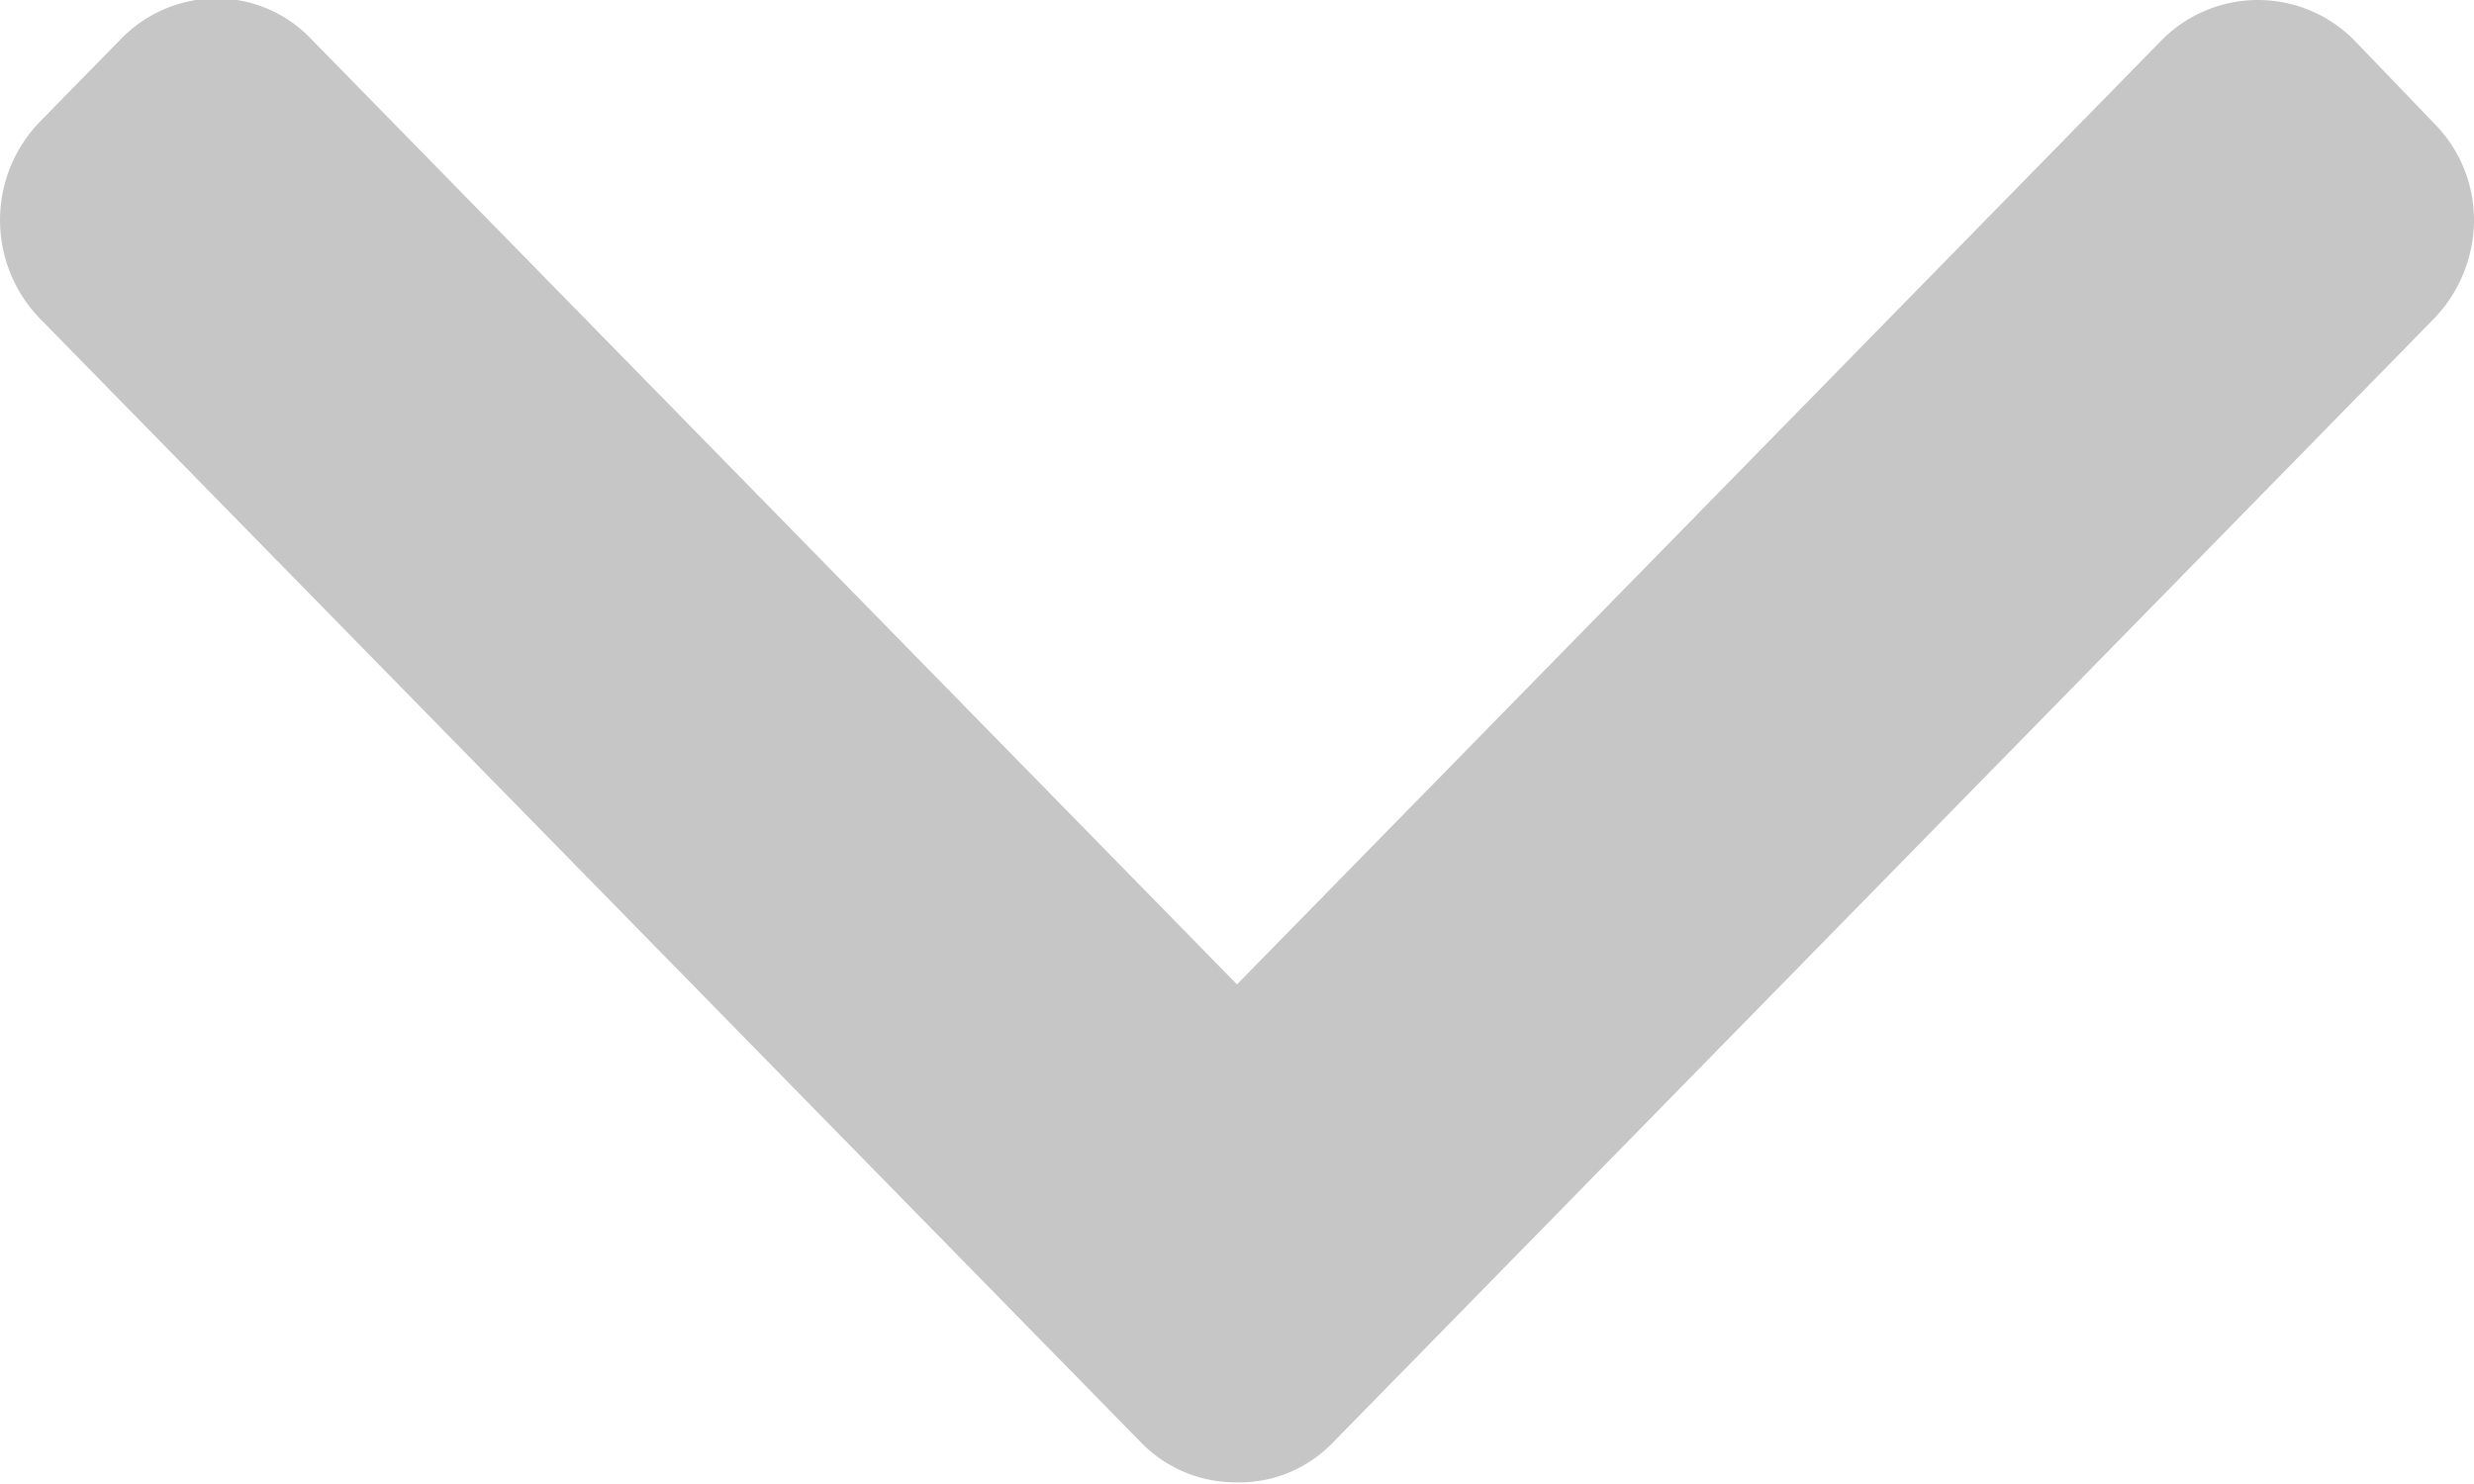
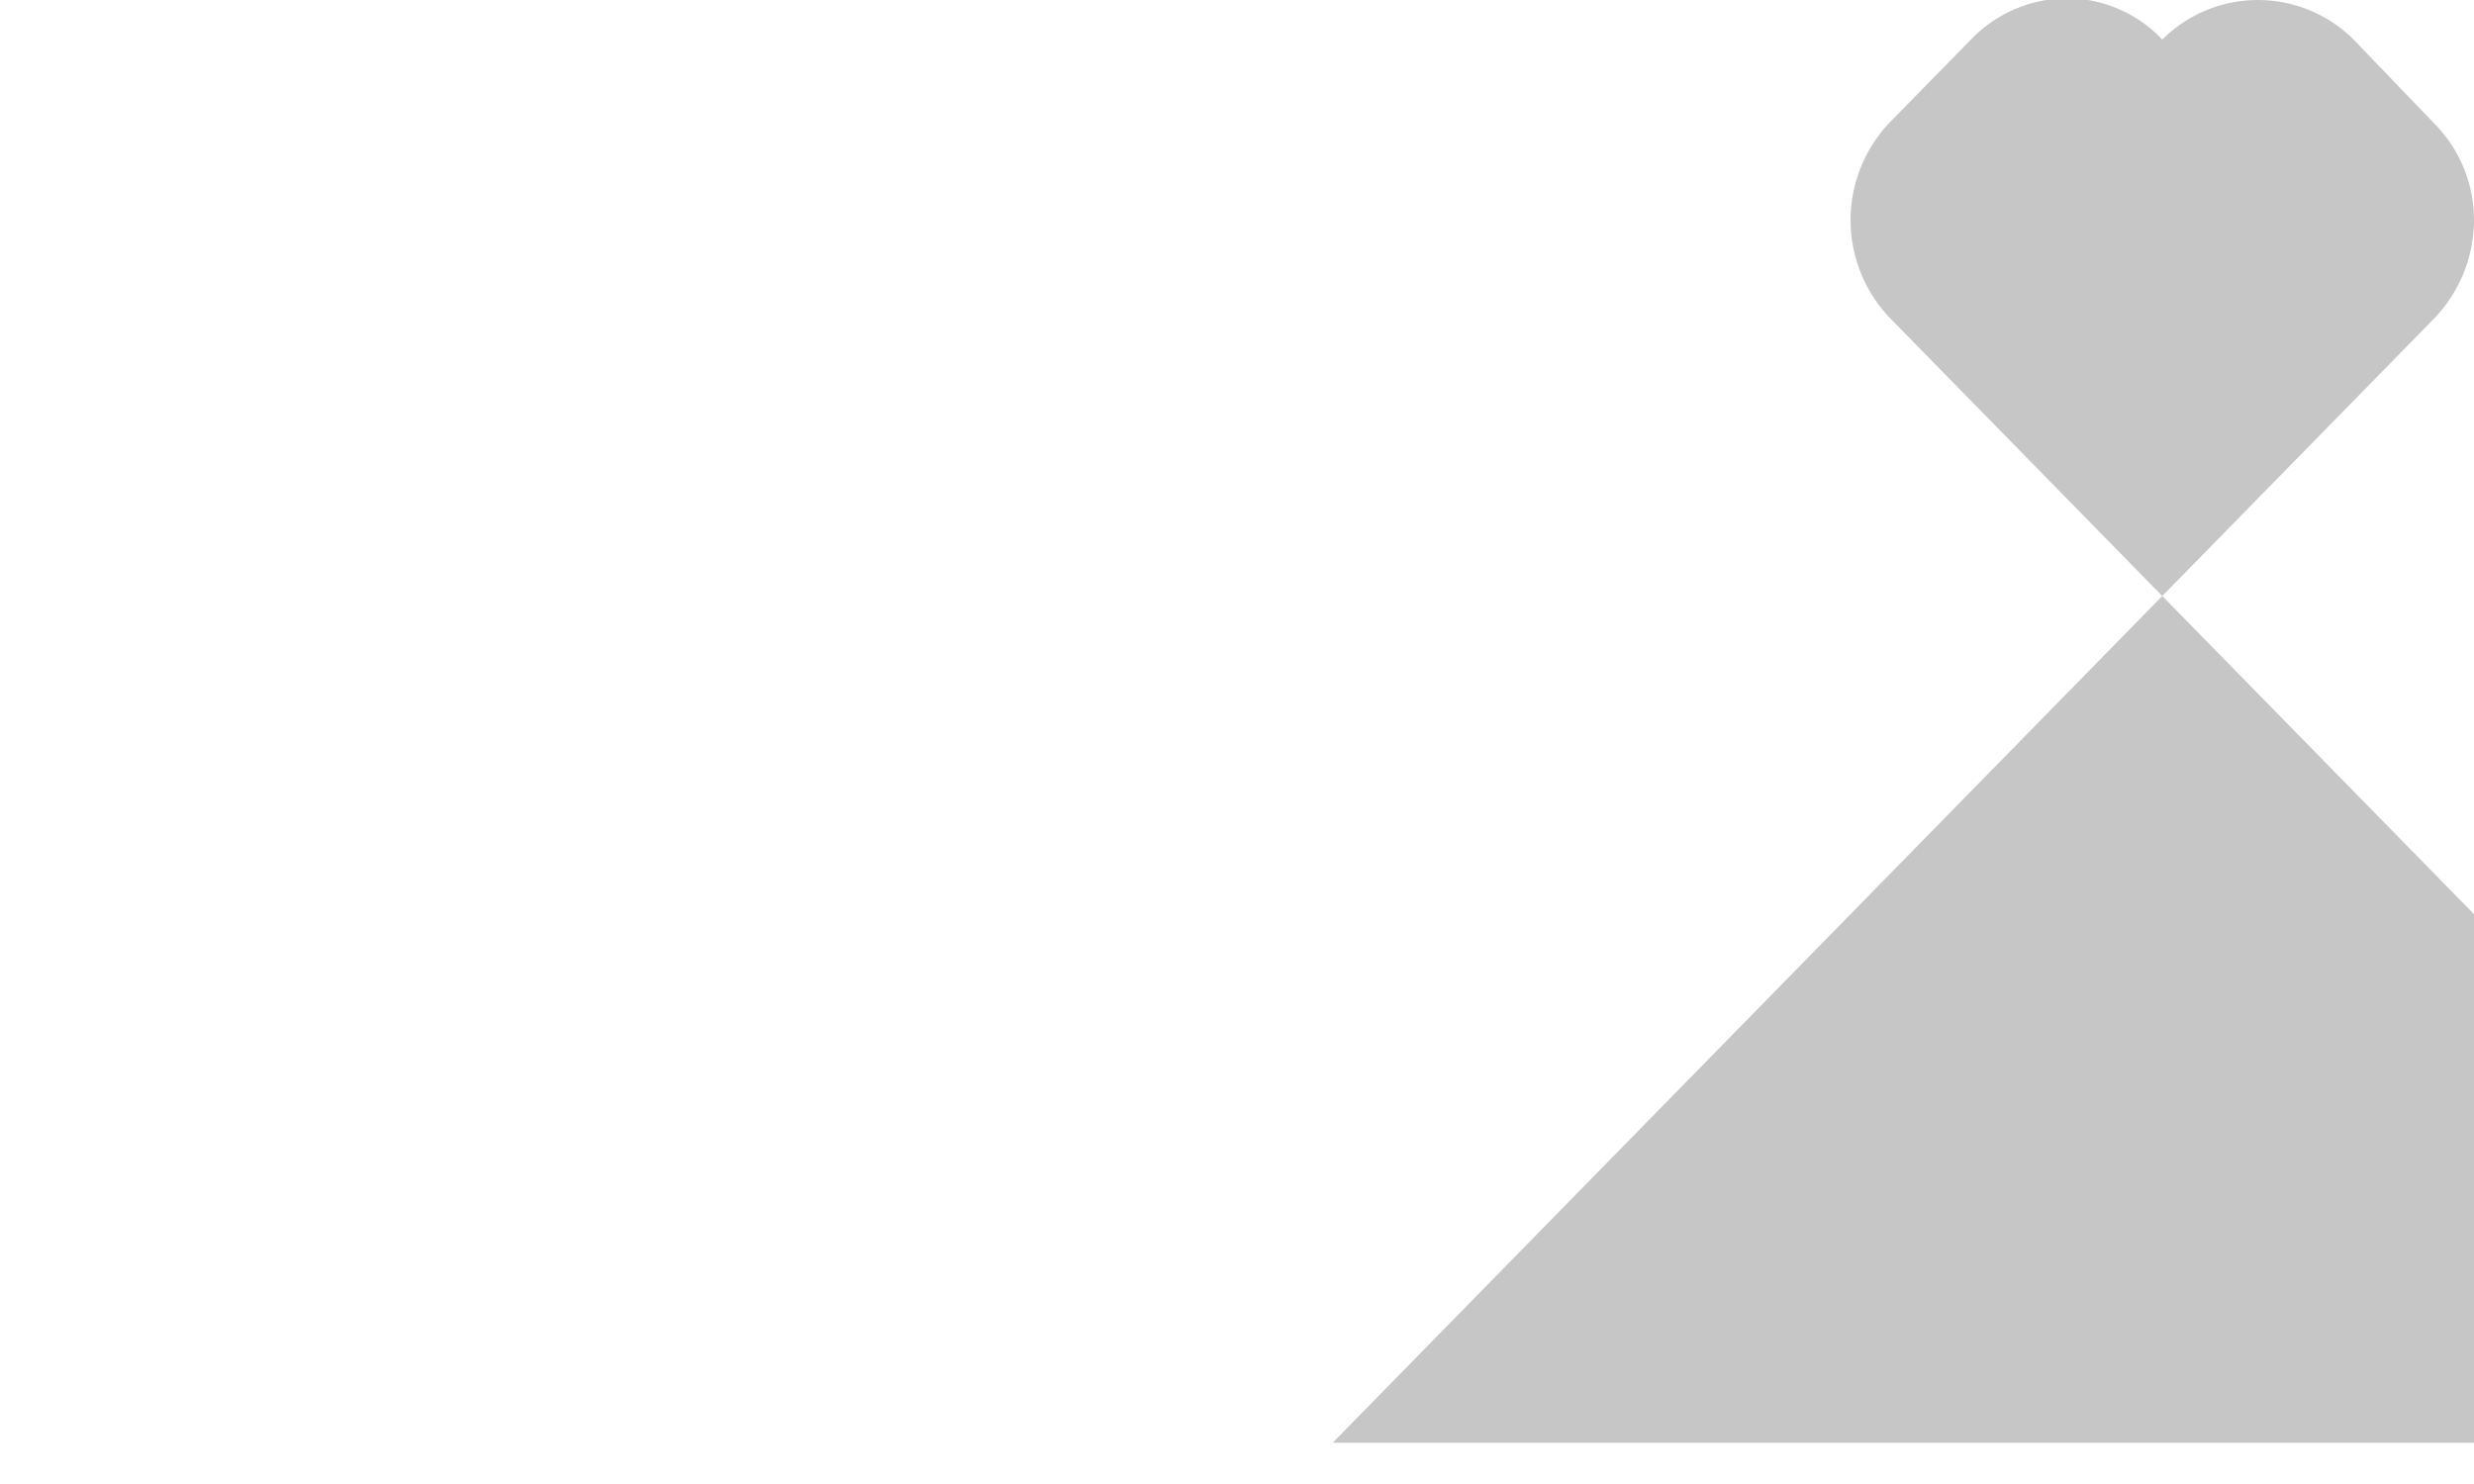
<svg xmlns="http://www.w3.org/2000/svg" width="15" height="9" viewBox="0 0 15 9">
  <defs>
    <style>.cls-1{fill:#c6c6c6;fill-rule:evenodd}</style>
  </defs>
-   <path id="Shape_1_copy_2" d="M2968.08 8712.75l6.68-6.82a.867.867 0 0 0 .24-.59.831.831 0 0 0-.24-.59l-.49-.51a.821.821 0 0 0-1.16 0l-5.61 5.73-5.61-5.73a.794.794 0 0 0-.58-.25.811.811 0 0 0-.58.25l-.49.5a.858.858 0 0 0 0 1.19l6.68 6.82a.8.8 0 0 0 .58.24.785.785 0 0 0 .58-.24z" class="cls-1" transform="translate(-2960 -8704)" />
+   <path id="Shape_1_copy_2" d="M2968.08 8712.75l6.68-6.82a.867.867 0 0 0 .24-.59.831.831 0 0 0-.24-.59l-.49-.51a.821.821 0 0 0-1.16 0a.794.794 0 0 0-.58-.25.811.811 0 0 0-.58.25l-.49.5a.858.858 0 0 0 0 1.19l6.68 6.82a.8.8 0 0 0 .58.24.785.785 0 0 0 .58-.24z" class="cls-1" transform="translate(-2960 -8704)" />
</svg>